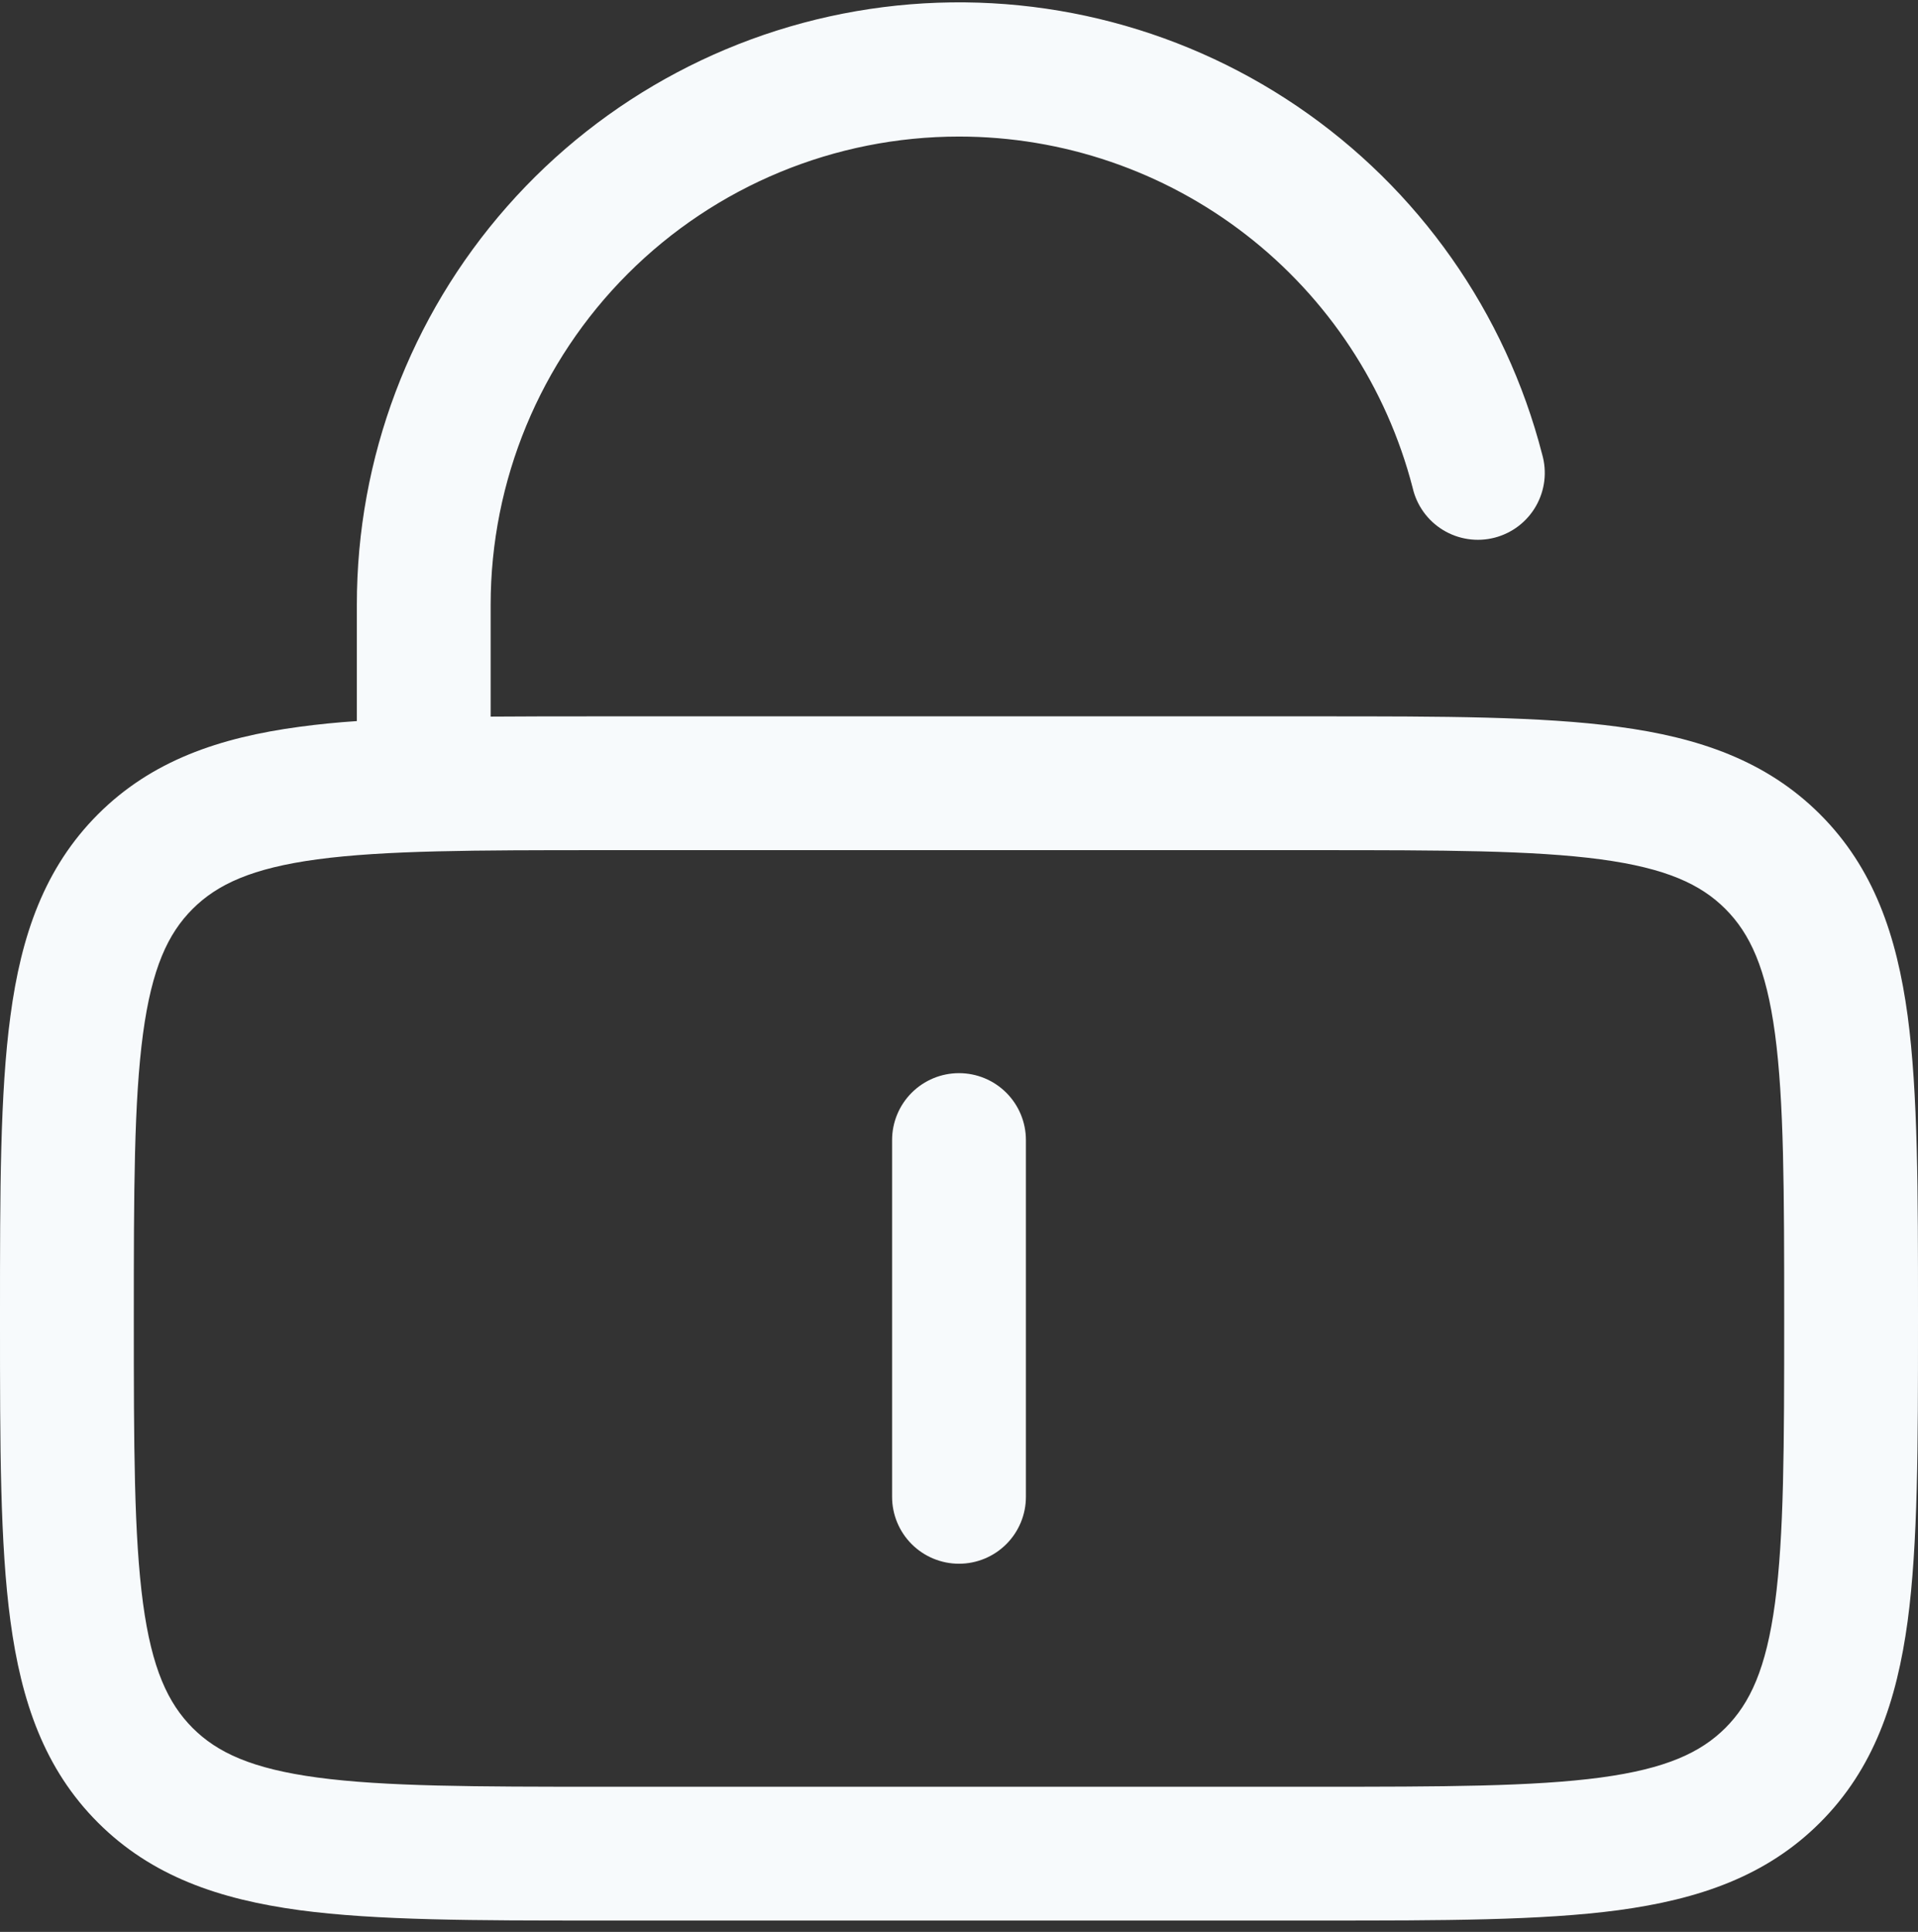
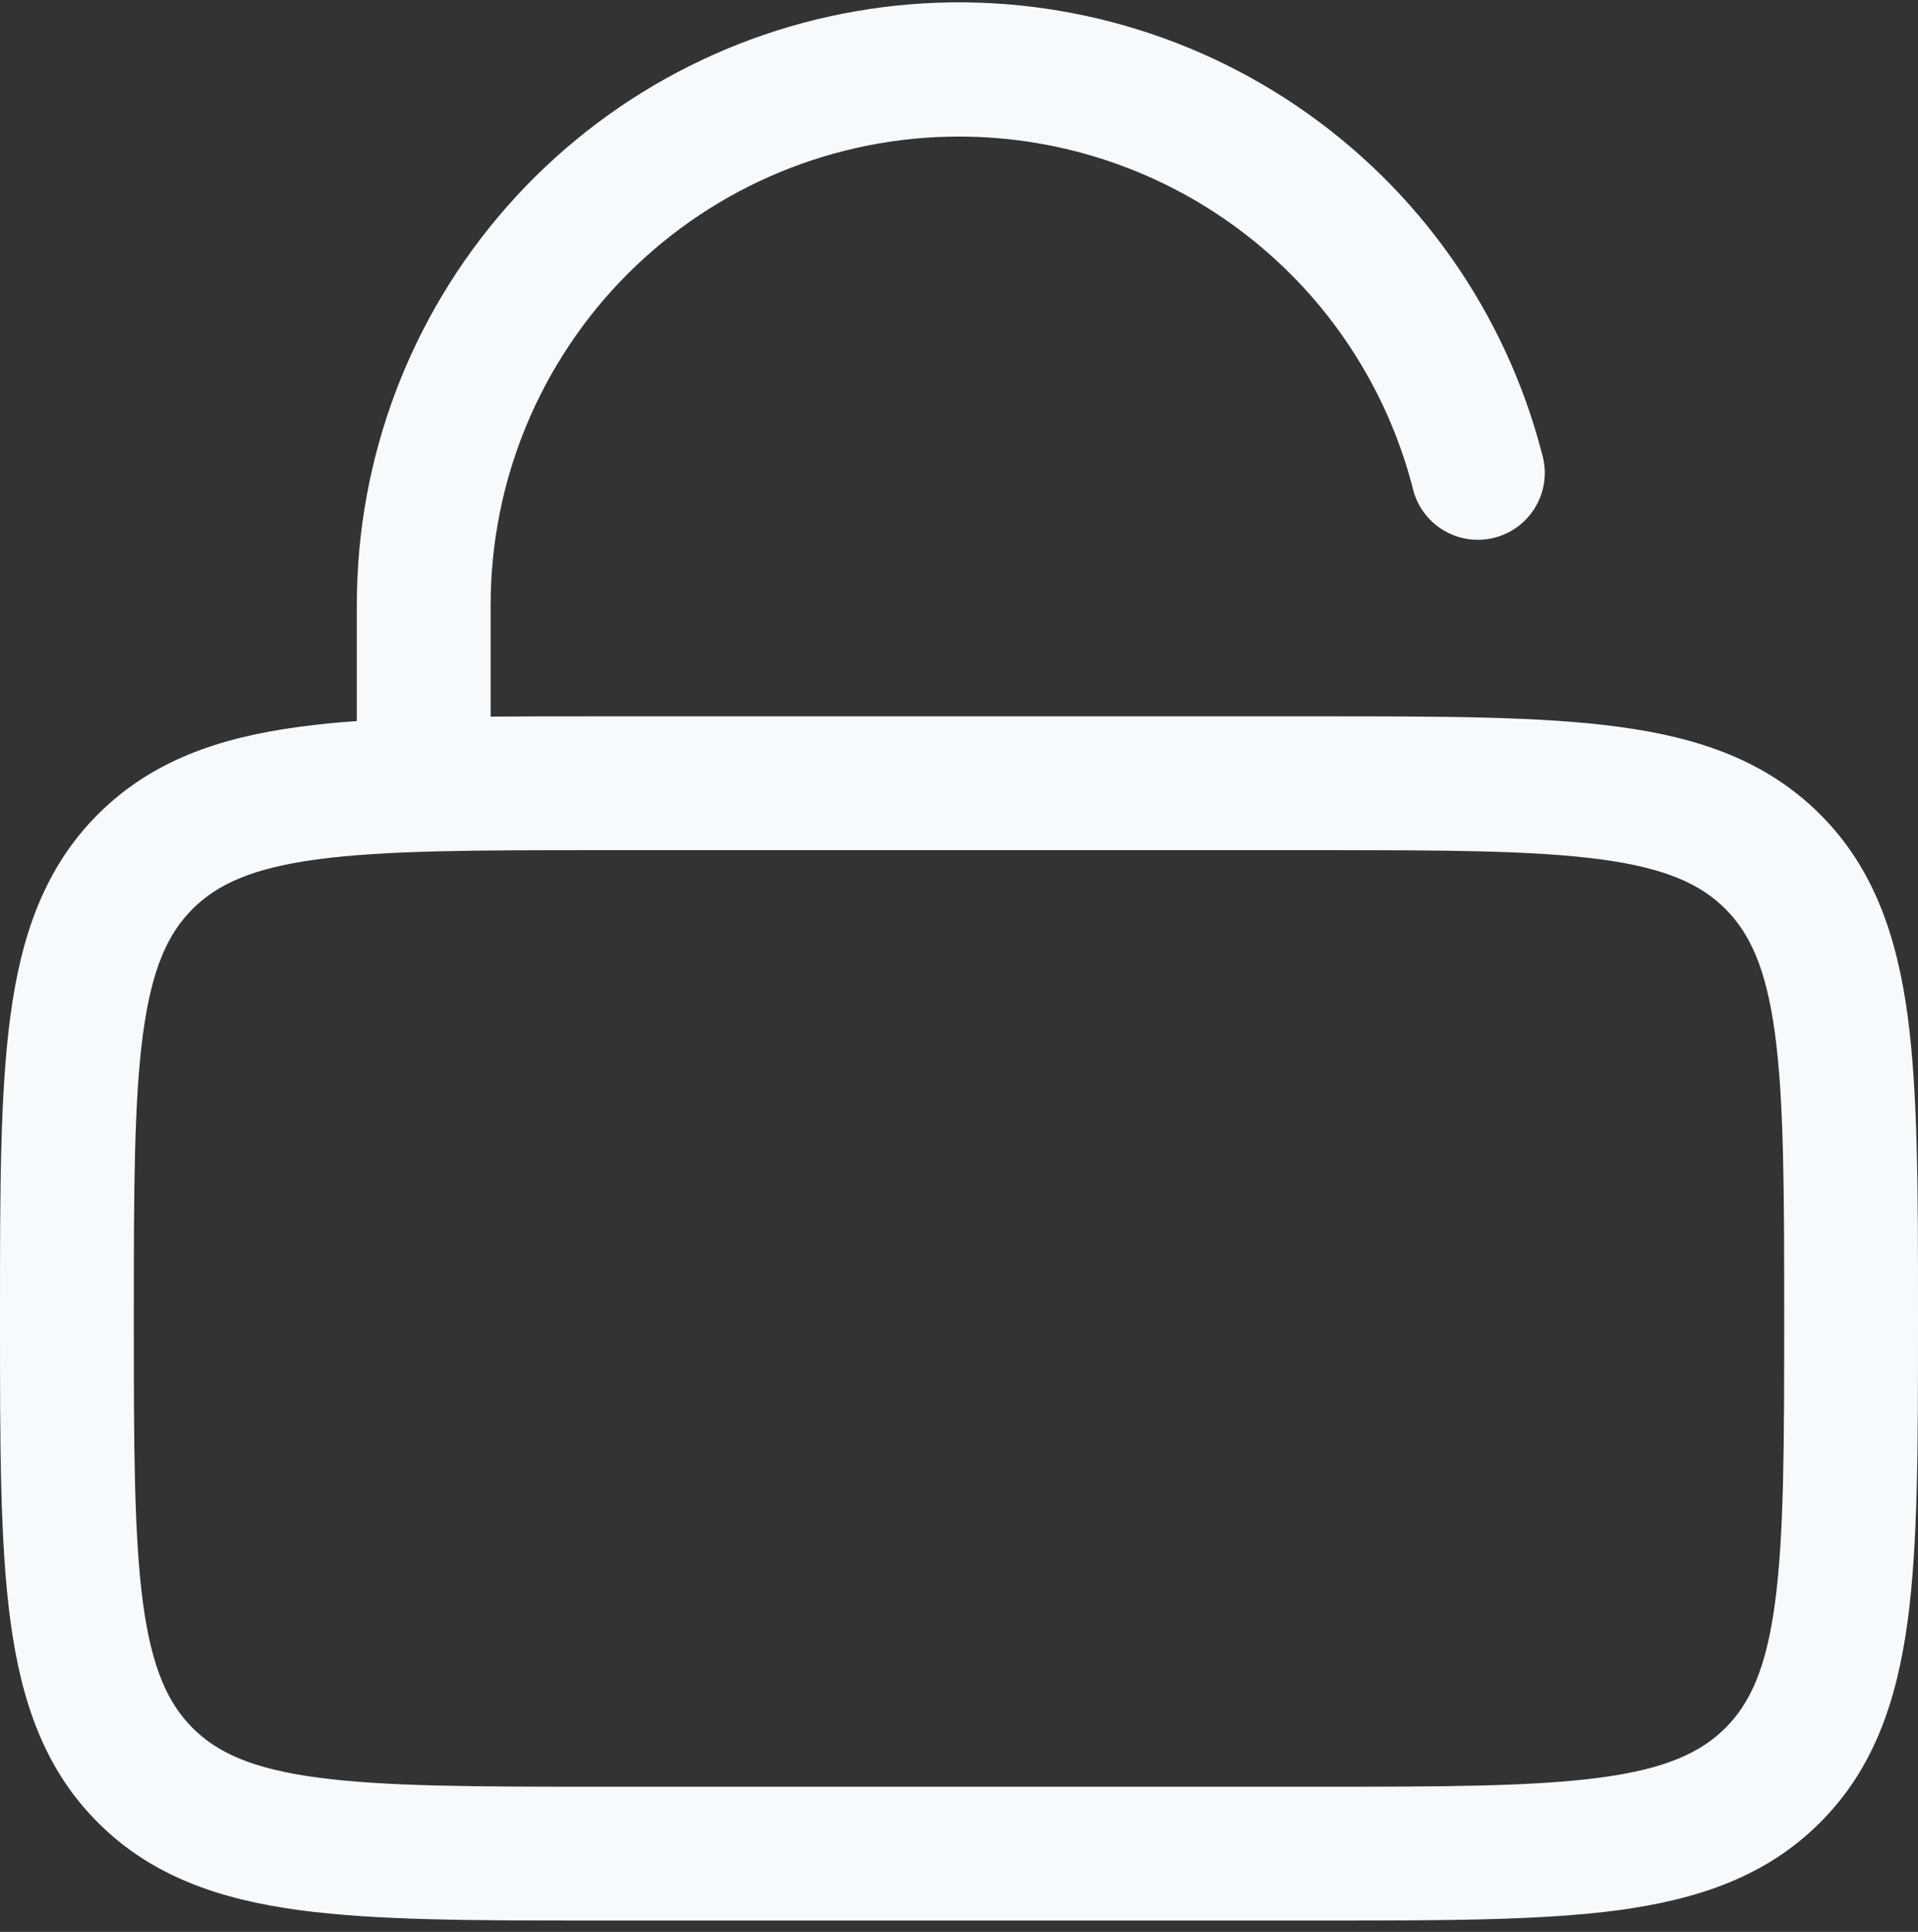
<svg xmlns="http://www.w3.org/2000/svg" width="140" height="141" viewBox="0 0 140 141" fill="none">
  <rect x="0" y="0" width="140" height="141" fill="#333333" stroke="none" />
-   <path d="M74.884 83.207C74.884 81.912 74.369 80.67 73.453 79.754C72.537 78.839 71.295 78.324 70 78.324C68.705 78.324 67.463 78.839 66.547 79.754C65.631 80.67 65.116 81.912 65.116 83.207V109.248C65.116 110.543 65.631 111.785 66.547 112.7C67.463 113.616 68.705 114.13 70 114.13C71.295 114.13 72.537 113.616 73.453 112.7C74.369 111.785 74.884 110.543 74.884 109.248V83.207Z" fill="#F7FAFC" />
  <path fill-rule="evenodd" clip-rule="evenodd" d="M70 9.967C60.933 9.967 52.238 13.568 45.827 19.978C39.416 26.388 35.814 35.081 35.814 44.146V52.303C38.243 52.283 40.841 52.283 43.595 52.283H96.405C105.306 52.283 112.488 52.283 118.134 53.045C123.994 53.826 128.93 55.519 132.85 59.432C136.77 63.351 138.45 68.285 139.245 74.145C140 79.789 140 86.97 140 95.869V96.585C140 105.485 140 112.666 139.245 118.31C138.45 124.169 136.77 129.104 132.85 133.023C128.93 136.942 123.994 138.622 118.134 139.416C112.488 140.171 105.306 140.171 96.405 140.171H43.595C34.694 140.171 27.512 140.171 21.866 139.416C16.006 138.622 11.07 136.942 7.15 133.023C3.23 129.104 1.55 124.169 0.762 118.31C-9.31496e-08 112.666 0 105.485 0 96.585V95.869C0 86.97 -9.31496e-08 79.789 0.762 74.145C1.543 68.285 3.236 63.351 7.15 59.432C11.07 55.513 16.006 53.833 21.866 53.045C23.254 52.859 24.649 52.72 26.047 52.629V44.146C26.039 33.444 29.938 23.108 37.011 15.076C44.084 7.044 53.845 1.869 64.464 0.521C75.082 -0.827 85.828 1.746 94.684 7.755C103.54 13.765 109.899 22.799 112.567 33.163C112.747 33.79 112.8 34.448 112.723 35.096C112.645 35.744 112.438 36.37 112.114 36.937C111.79 37.504 111.356 38 110.837 38.396C110.318 38.792 109.724 39.08 109.092 39.243C108.459 39.406 107.801 39.441 107.155 39.344C106.509 39.248 105.889 39.024 105.331 38.684C104.774 38.344 104.29 37.896 103.909 37.366C103.528 36.836 103.256 36.234 103.112 35.598C101.214 28.261 96.932 21.763 90.938 17.123C84.945 12.484 77.58 9.967 70 9.967ZM23.168 62.719C18.389 63.364 15.862 64.542 14.059 66.339C12.255 68.142 11.083 70.668 10.438 75.453C9.78 80.368 9.767 86.885 9.767 96.227C9.767 105.569 9.78 112.086 10.438 117.008C11.083 121.786 12.261 124.312 14.059 126.116C15.862 127.919 18.389 129.091 23.175 129.735C28.085 130.393 34.609 130.406 43.953 130.406H96.046C105.391 130.406 111.909 130.393 116.832 129.735C121.611 129.091 124.138 127.912 125.941 126.116C127.745 124.312 128.917 121.786 129.562 117.001C130.22 112.086 130.233 105.569 130.233 96.227C130.233 86.885 130.22 80.362 129.562 75.447C128.917 70.668 127.739 68.142 125.941 66.339C124.138 64.536 121.611 63.364 116.825 62.719C111.909 62.062 105.391 62.049 96.046 62.049H43.953C34.609 62.049 28.085 62.062 23.168 62.719Z" fill="#F7FAFC" />
</svg>